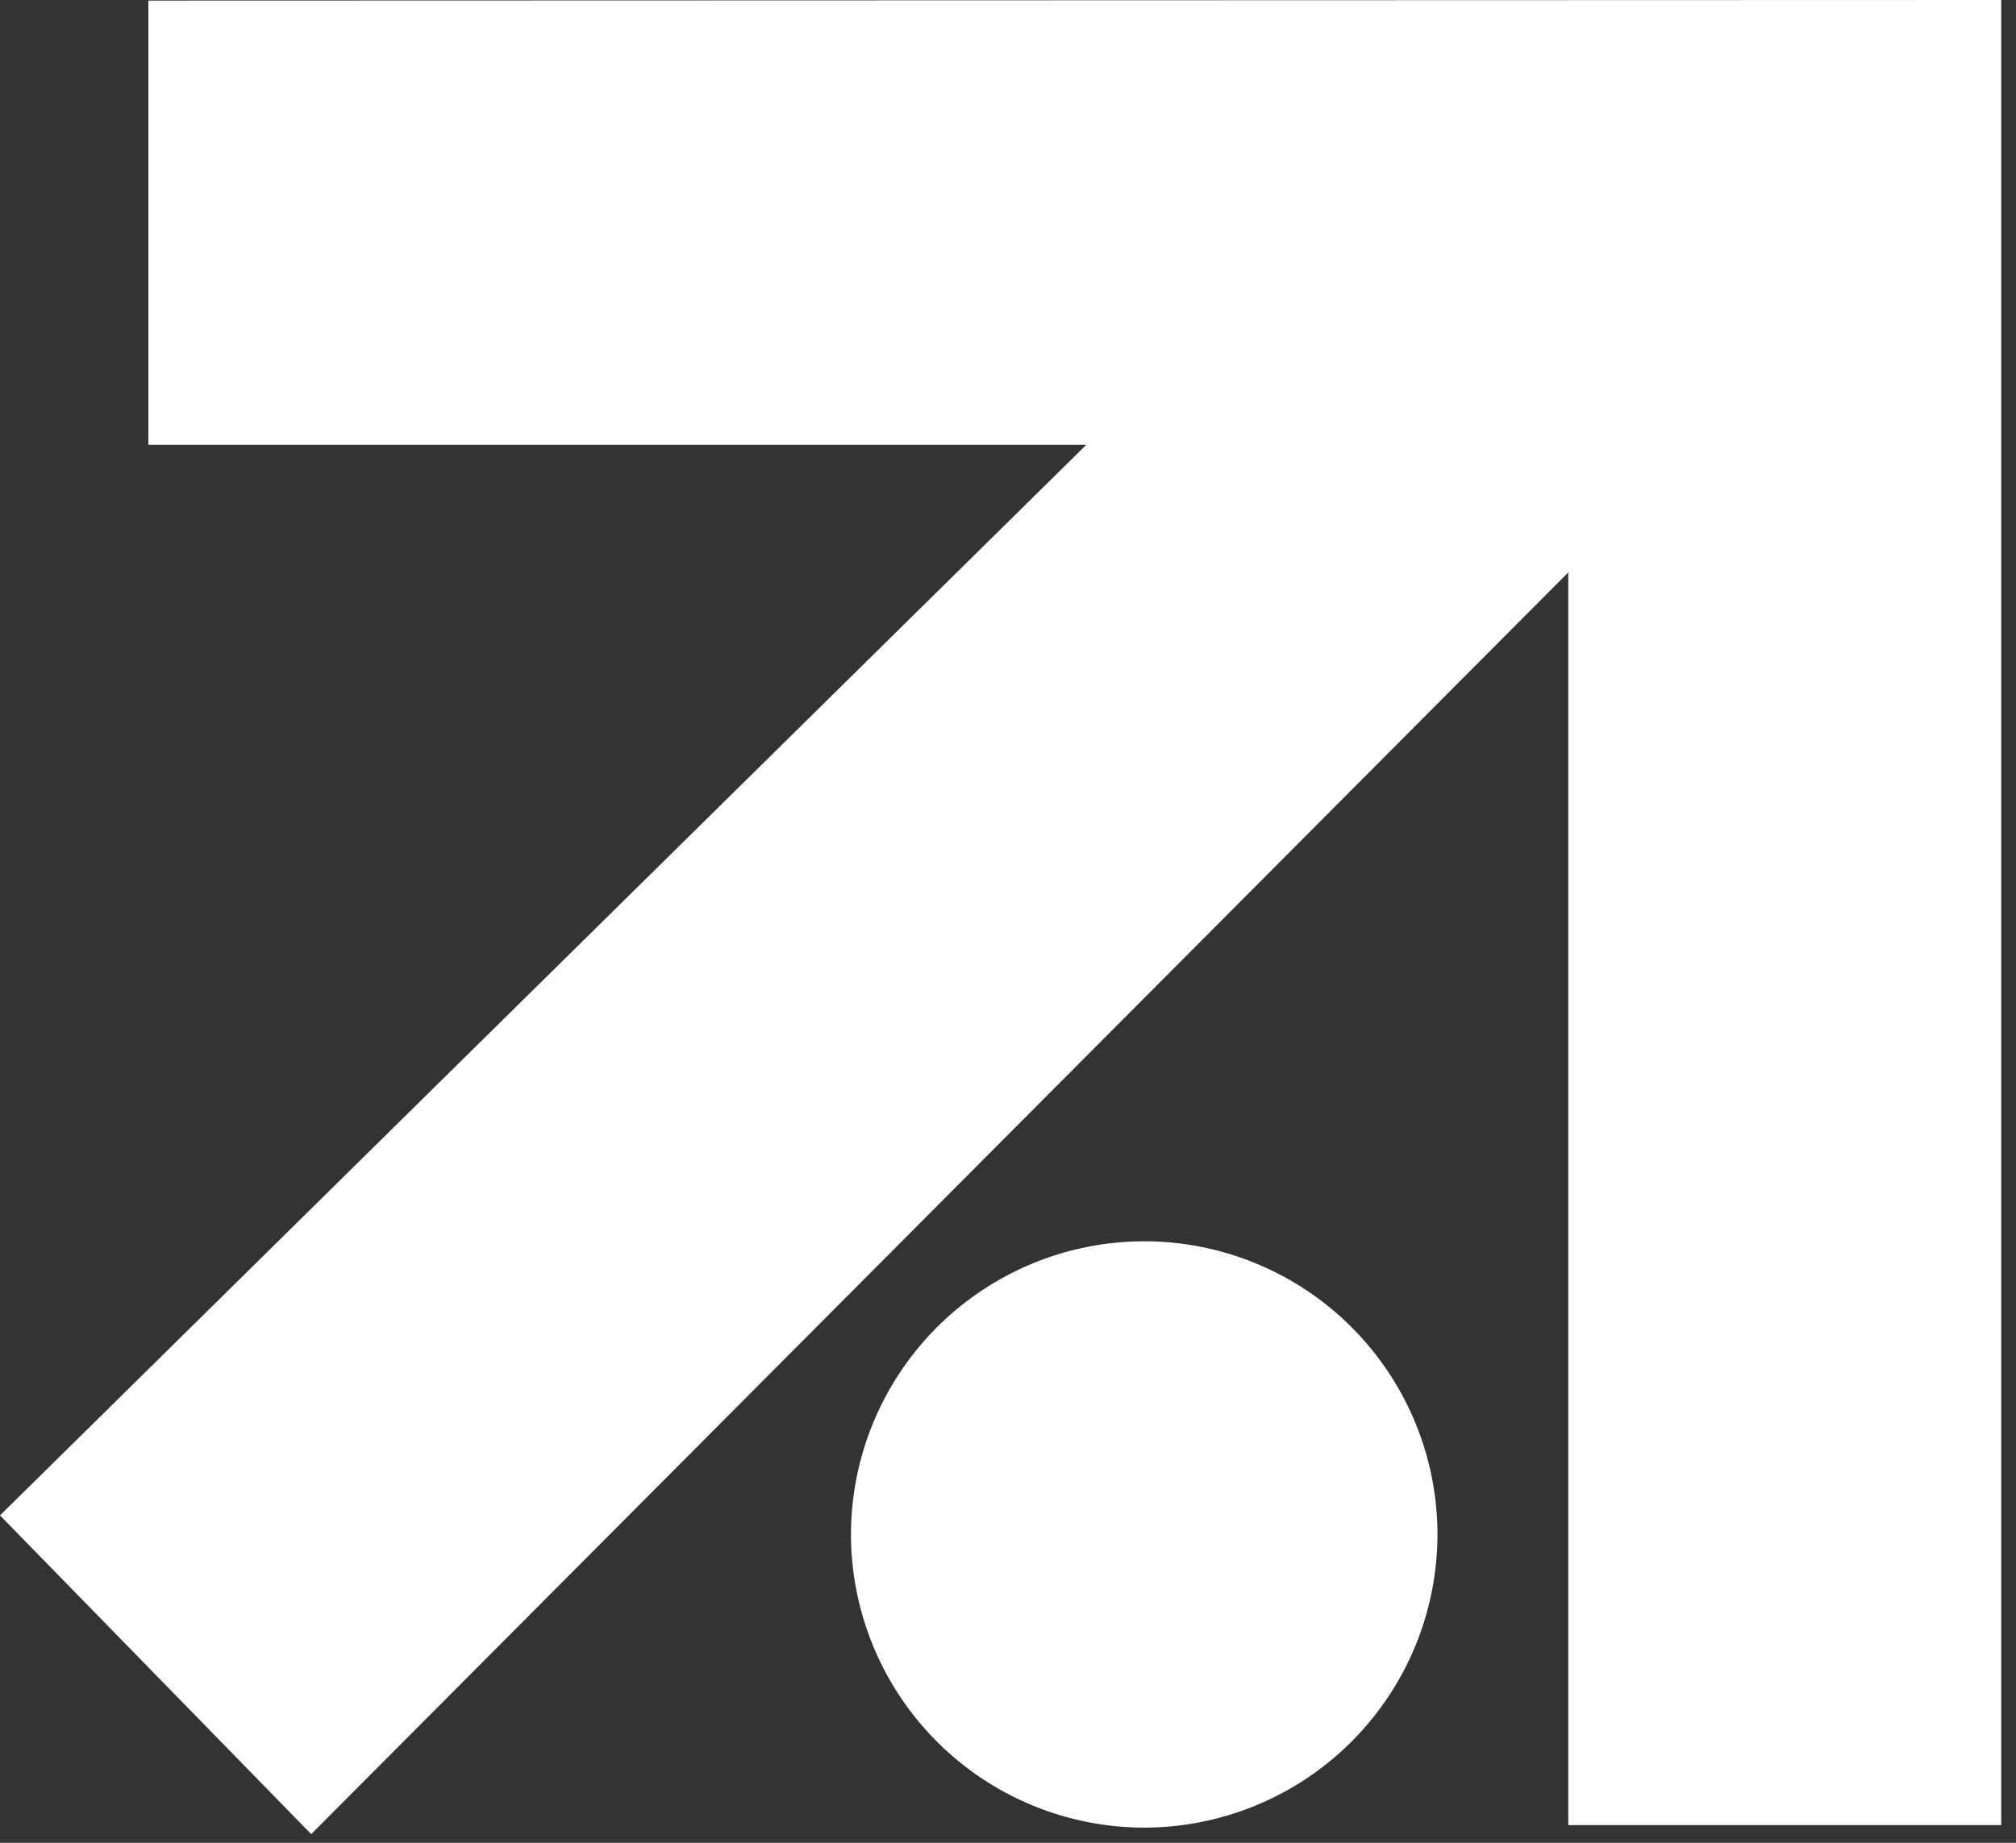
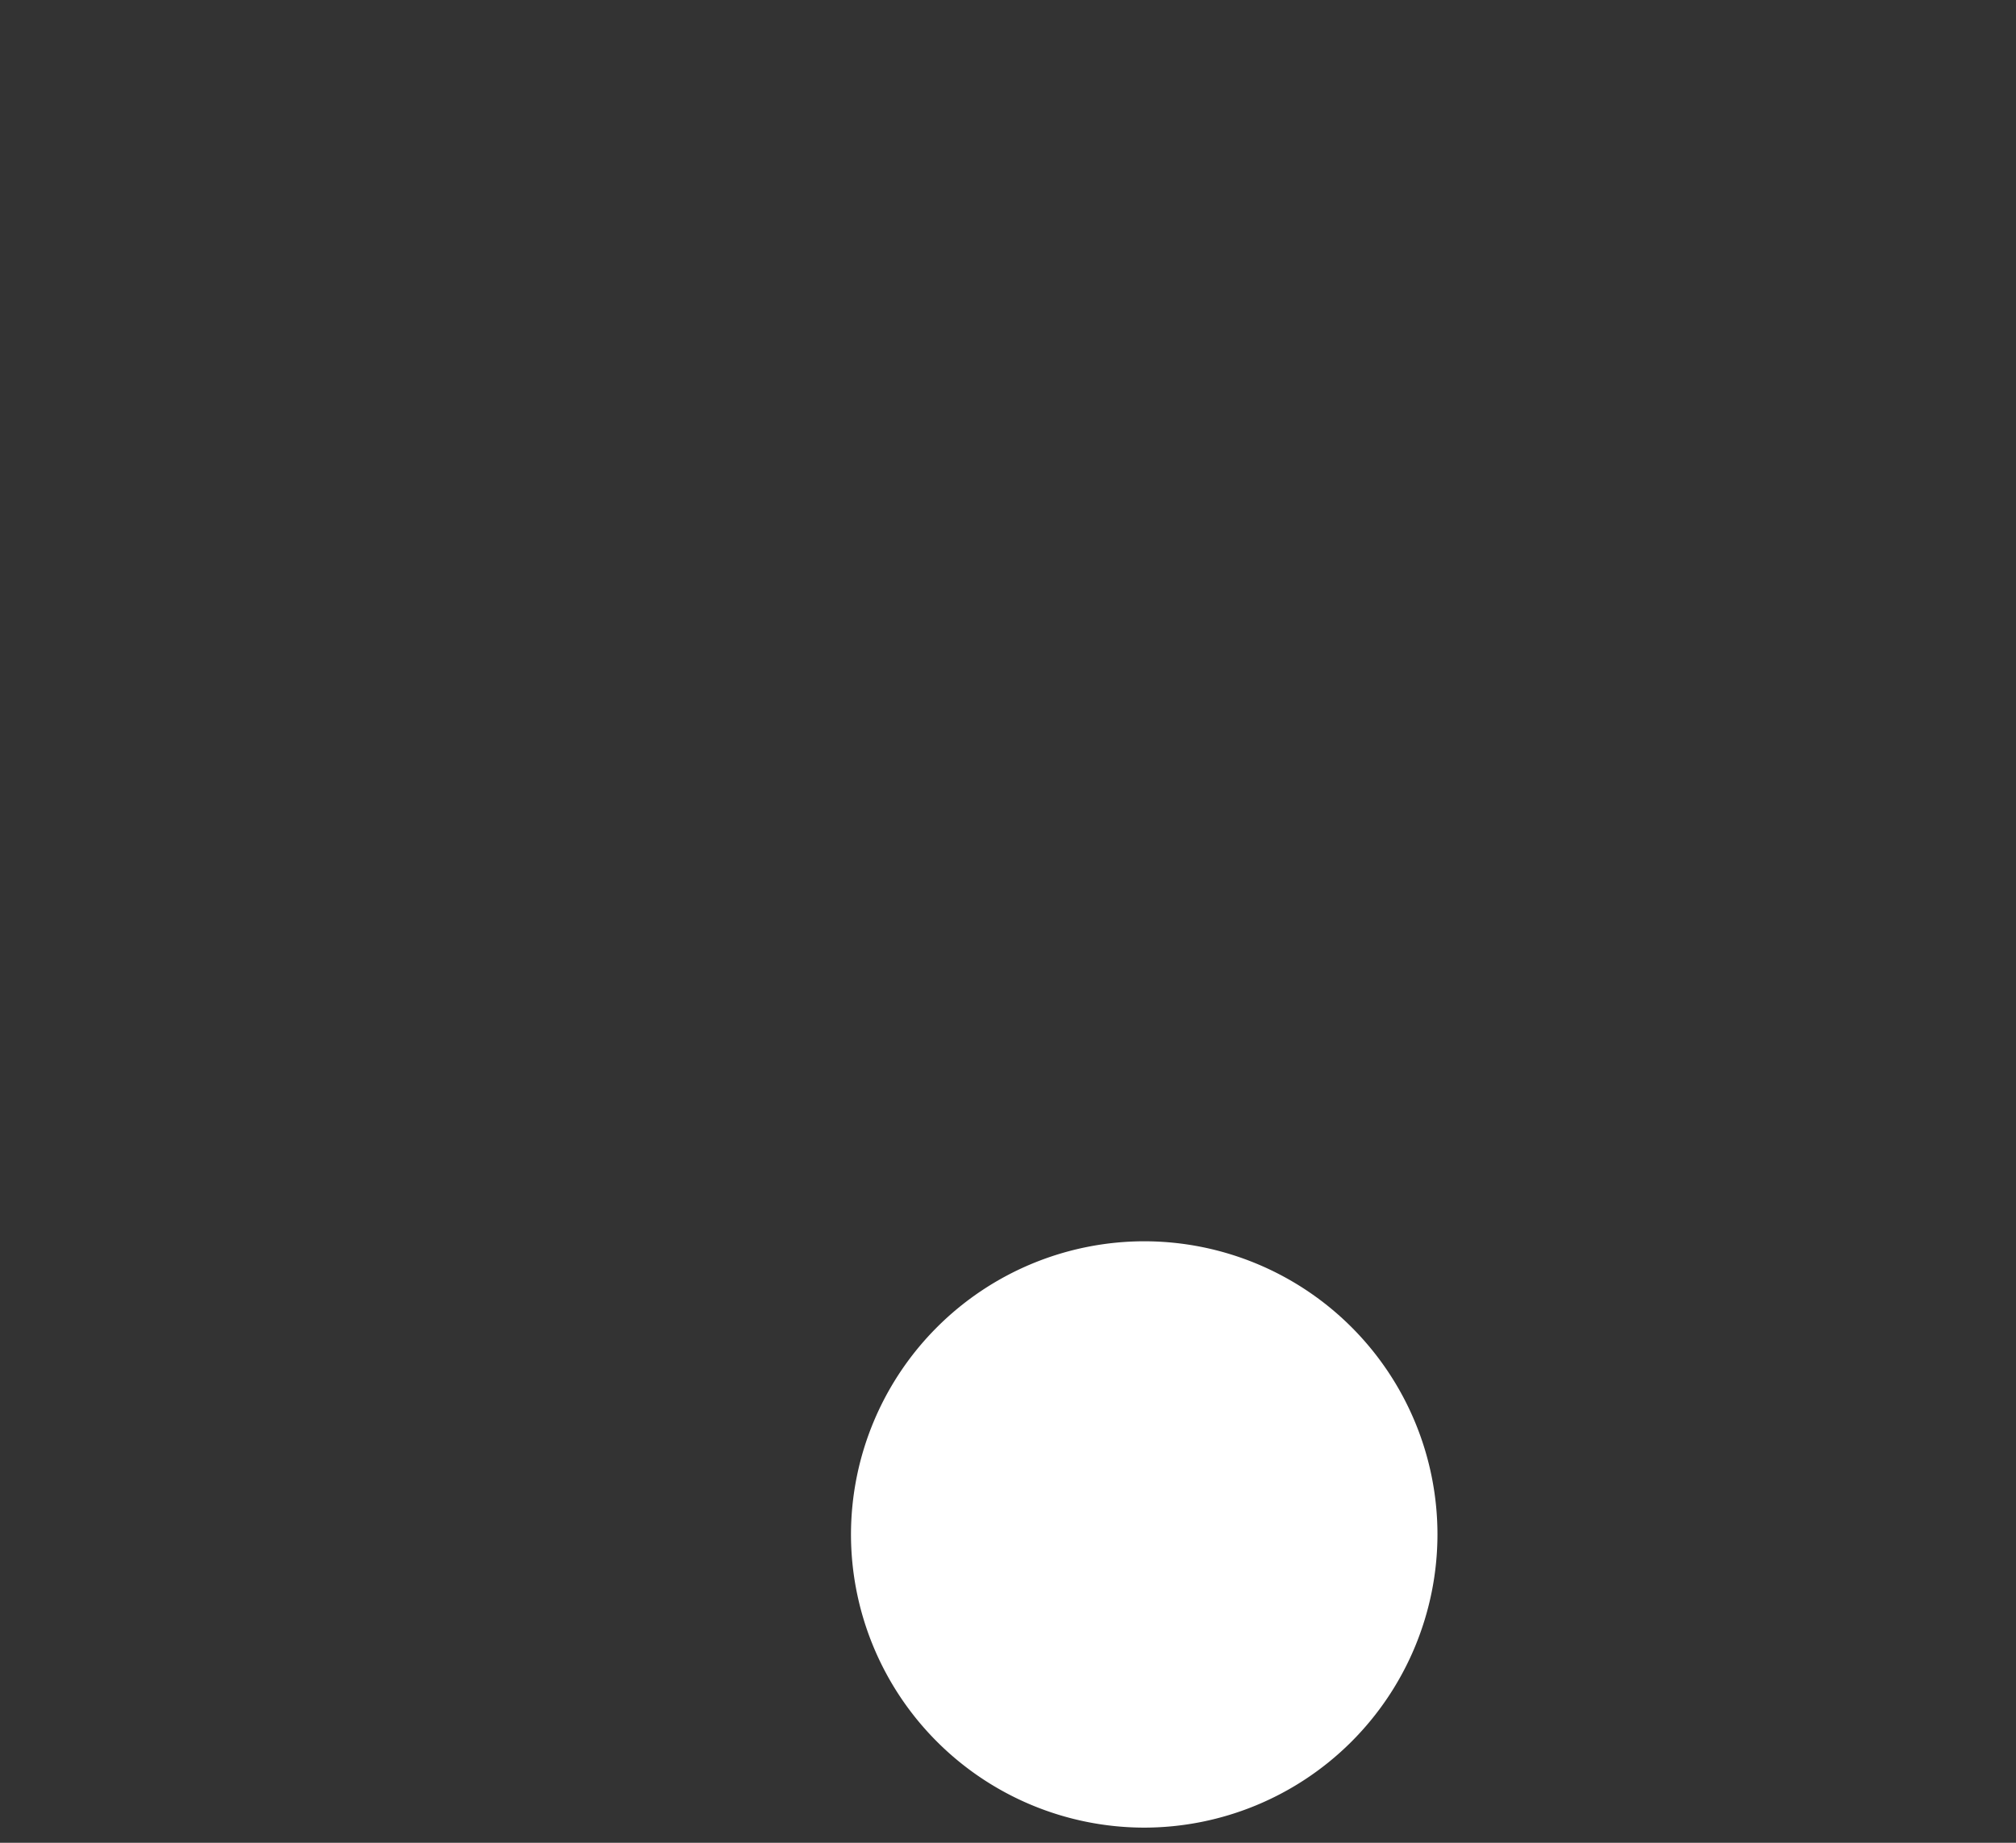
<svg xmlns="http://www.w3.org/2000/svg" width="35" height="32" viewBox="0 0 35 32" fill="none">
  <rect x="0" y="0" width="35" height="32" fill="#333333" stroke="none" />
-   <path d="M2.576.01v7.714h16.283L0 26.315l5.403 5.535L27.227 9.94v21.753h7.516V0L2.576.01z" fill="#fff" />
  <path d="M24.956 26.649a5.093 5.093 0 00-5.088-5.094 5.097 5.097 0 00-5.094 5.088 5.097 5.097 0 005.088 5.094 5.097 5.097 0 005.094-5.088z" fill="#fff" />
</svg>